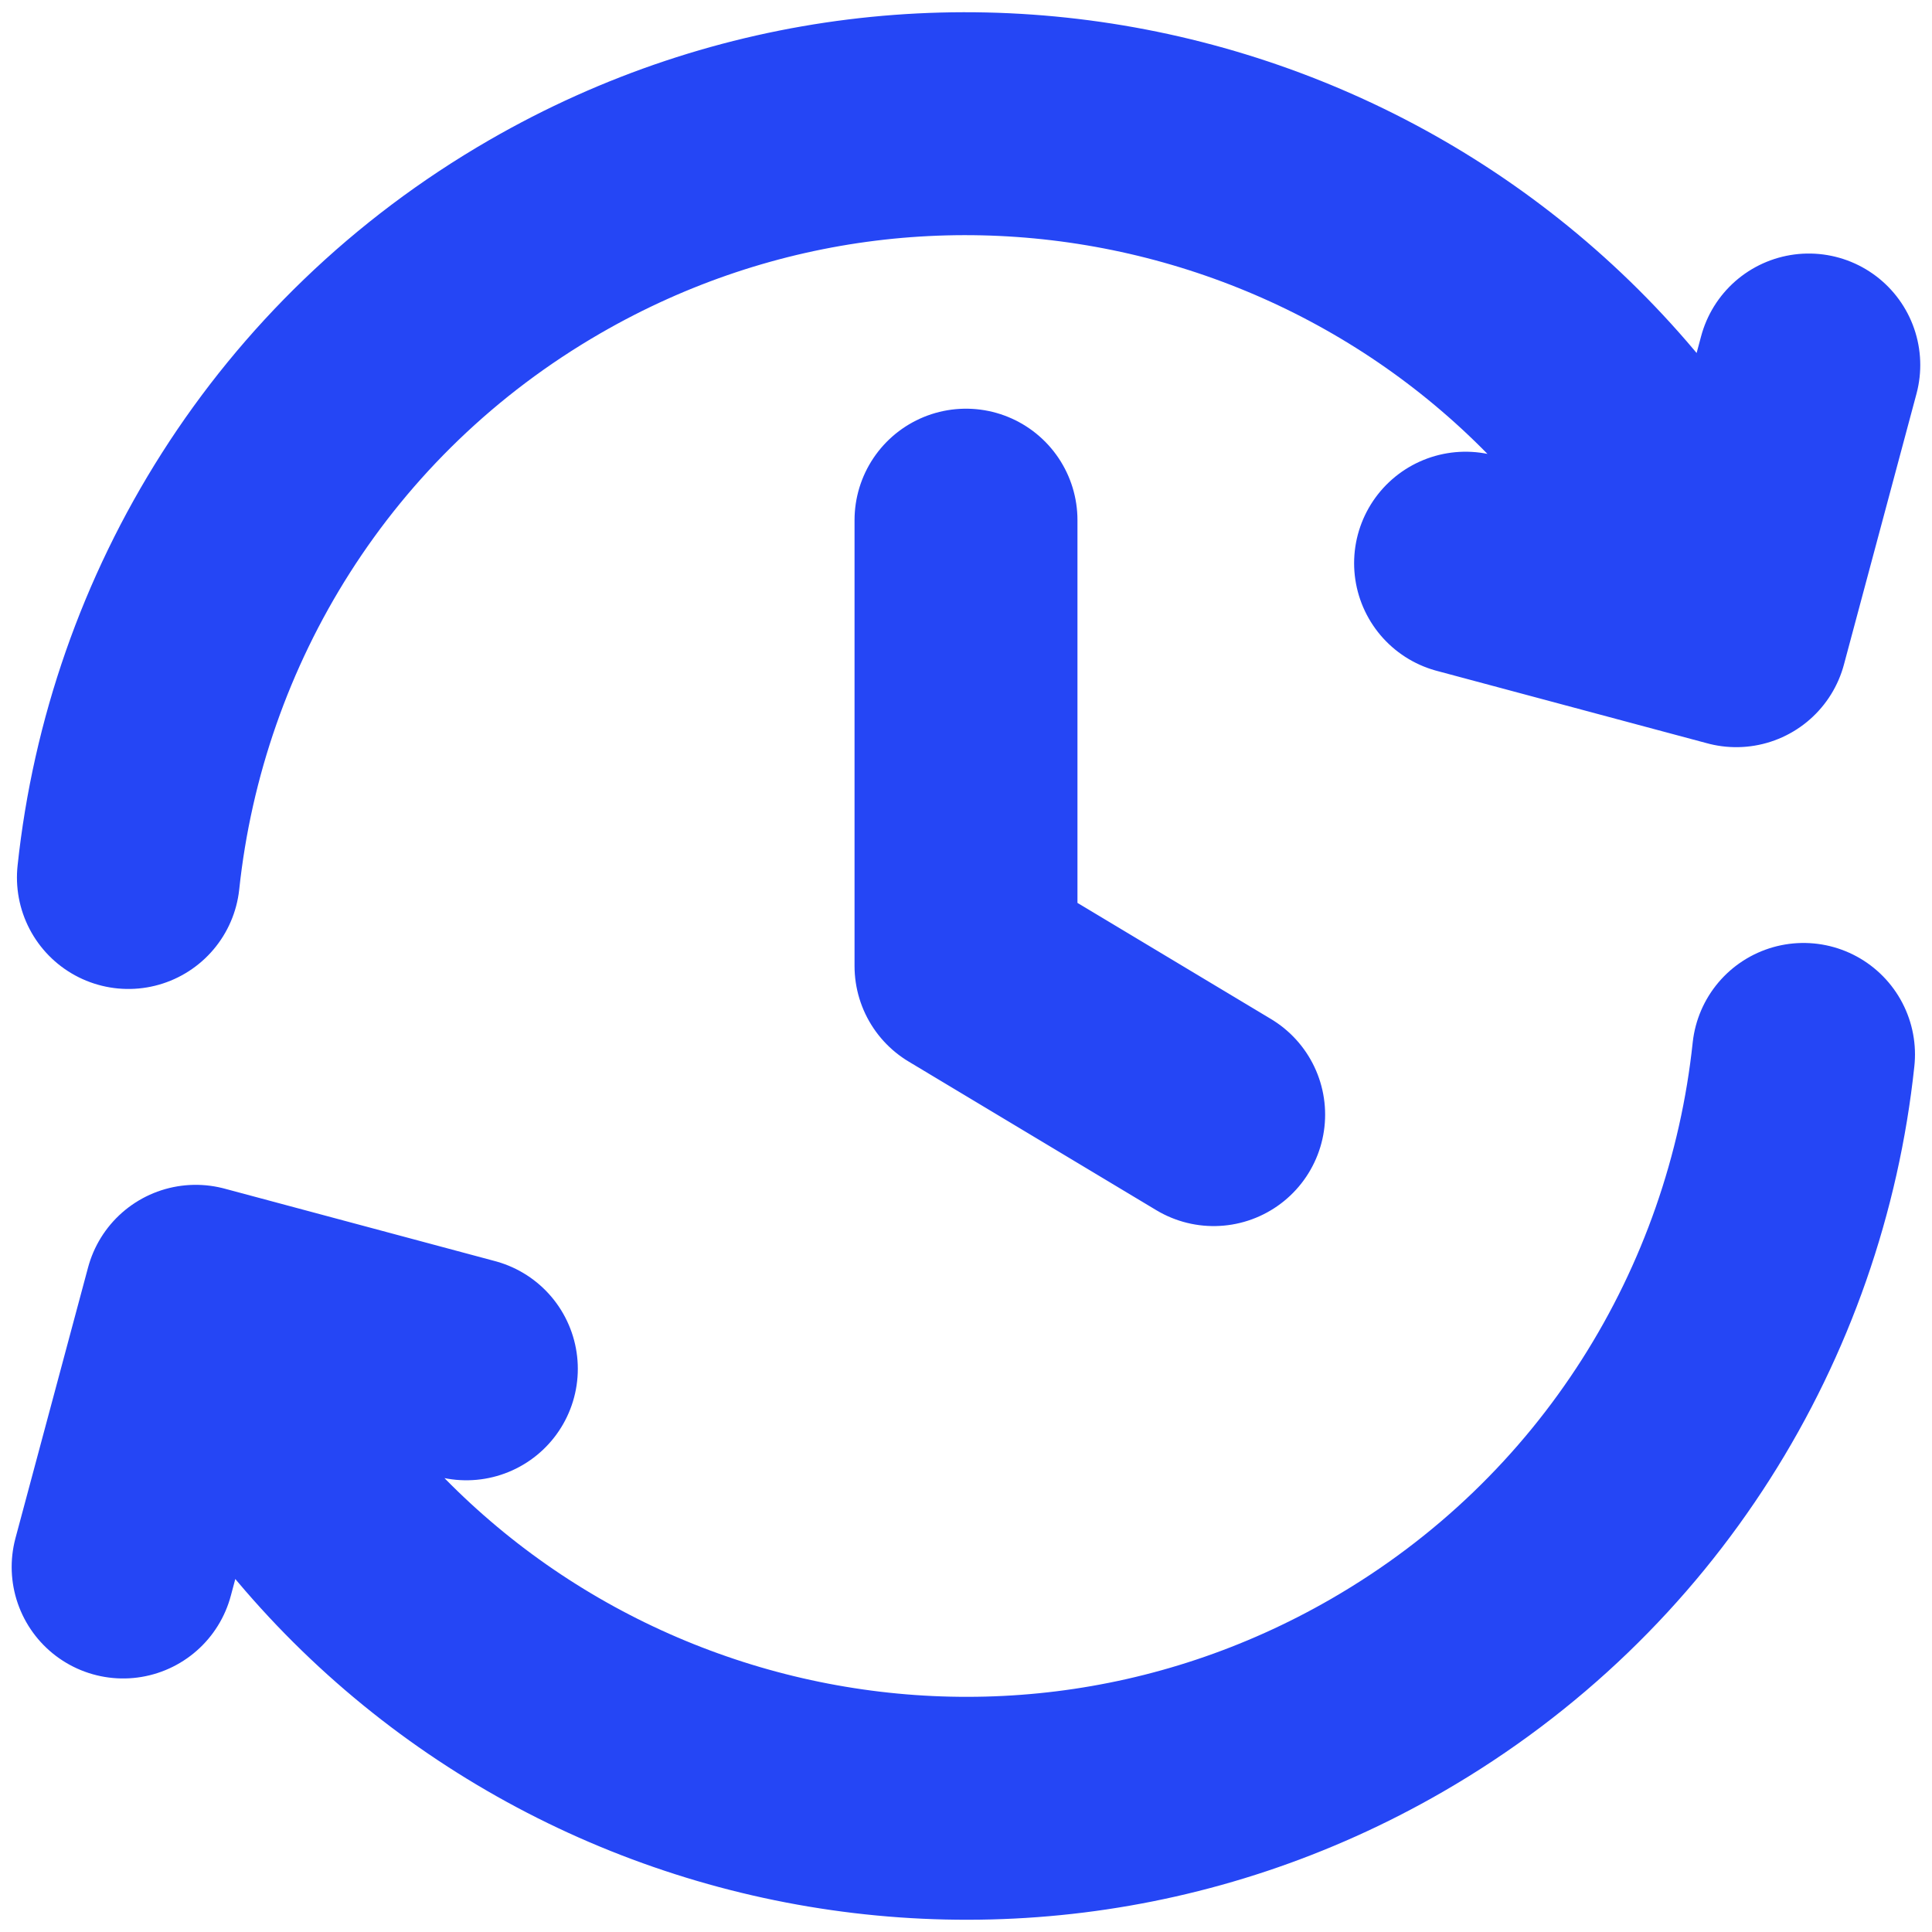
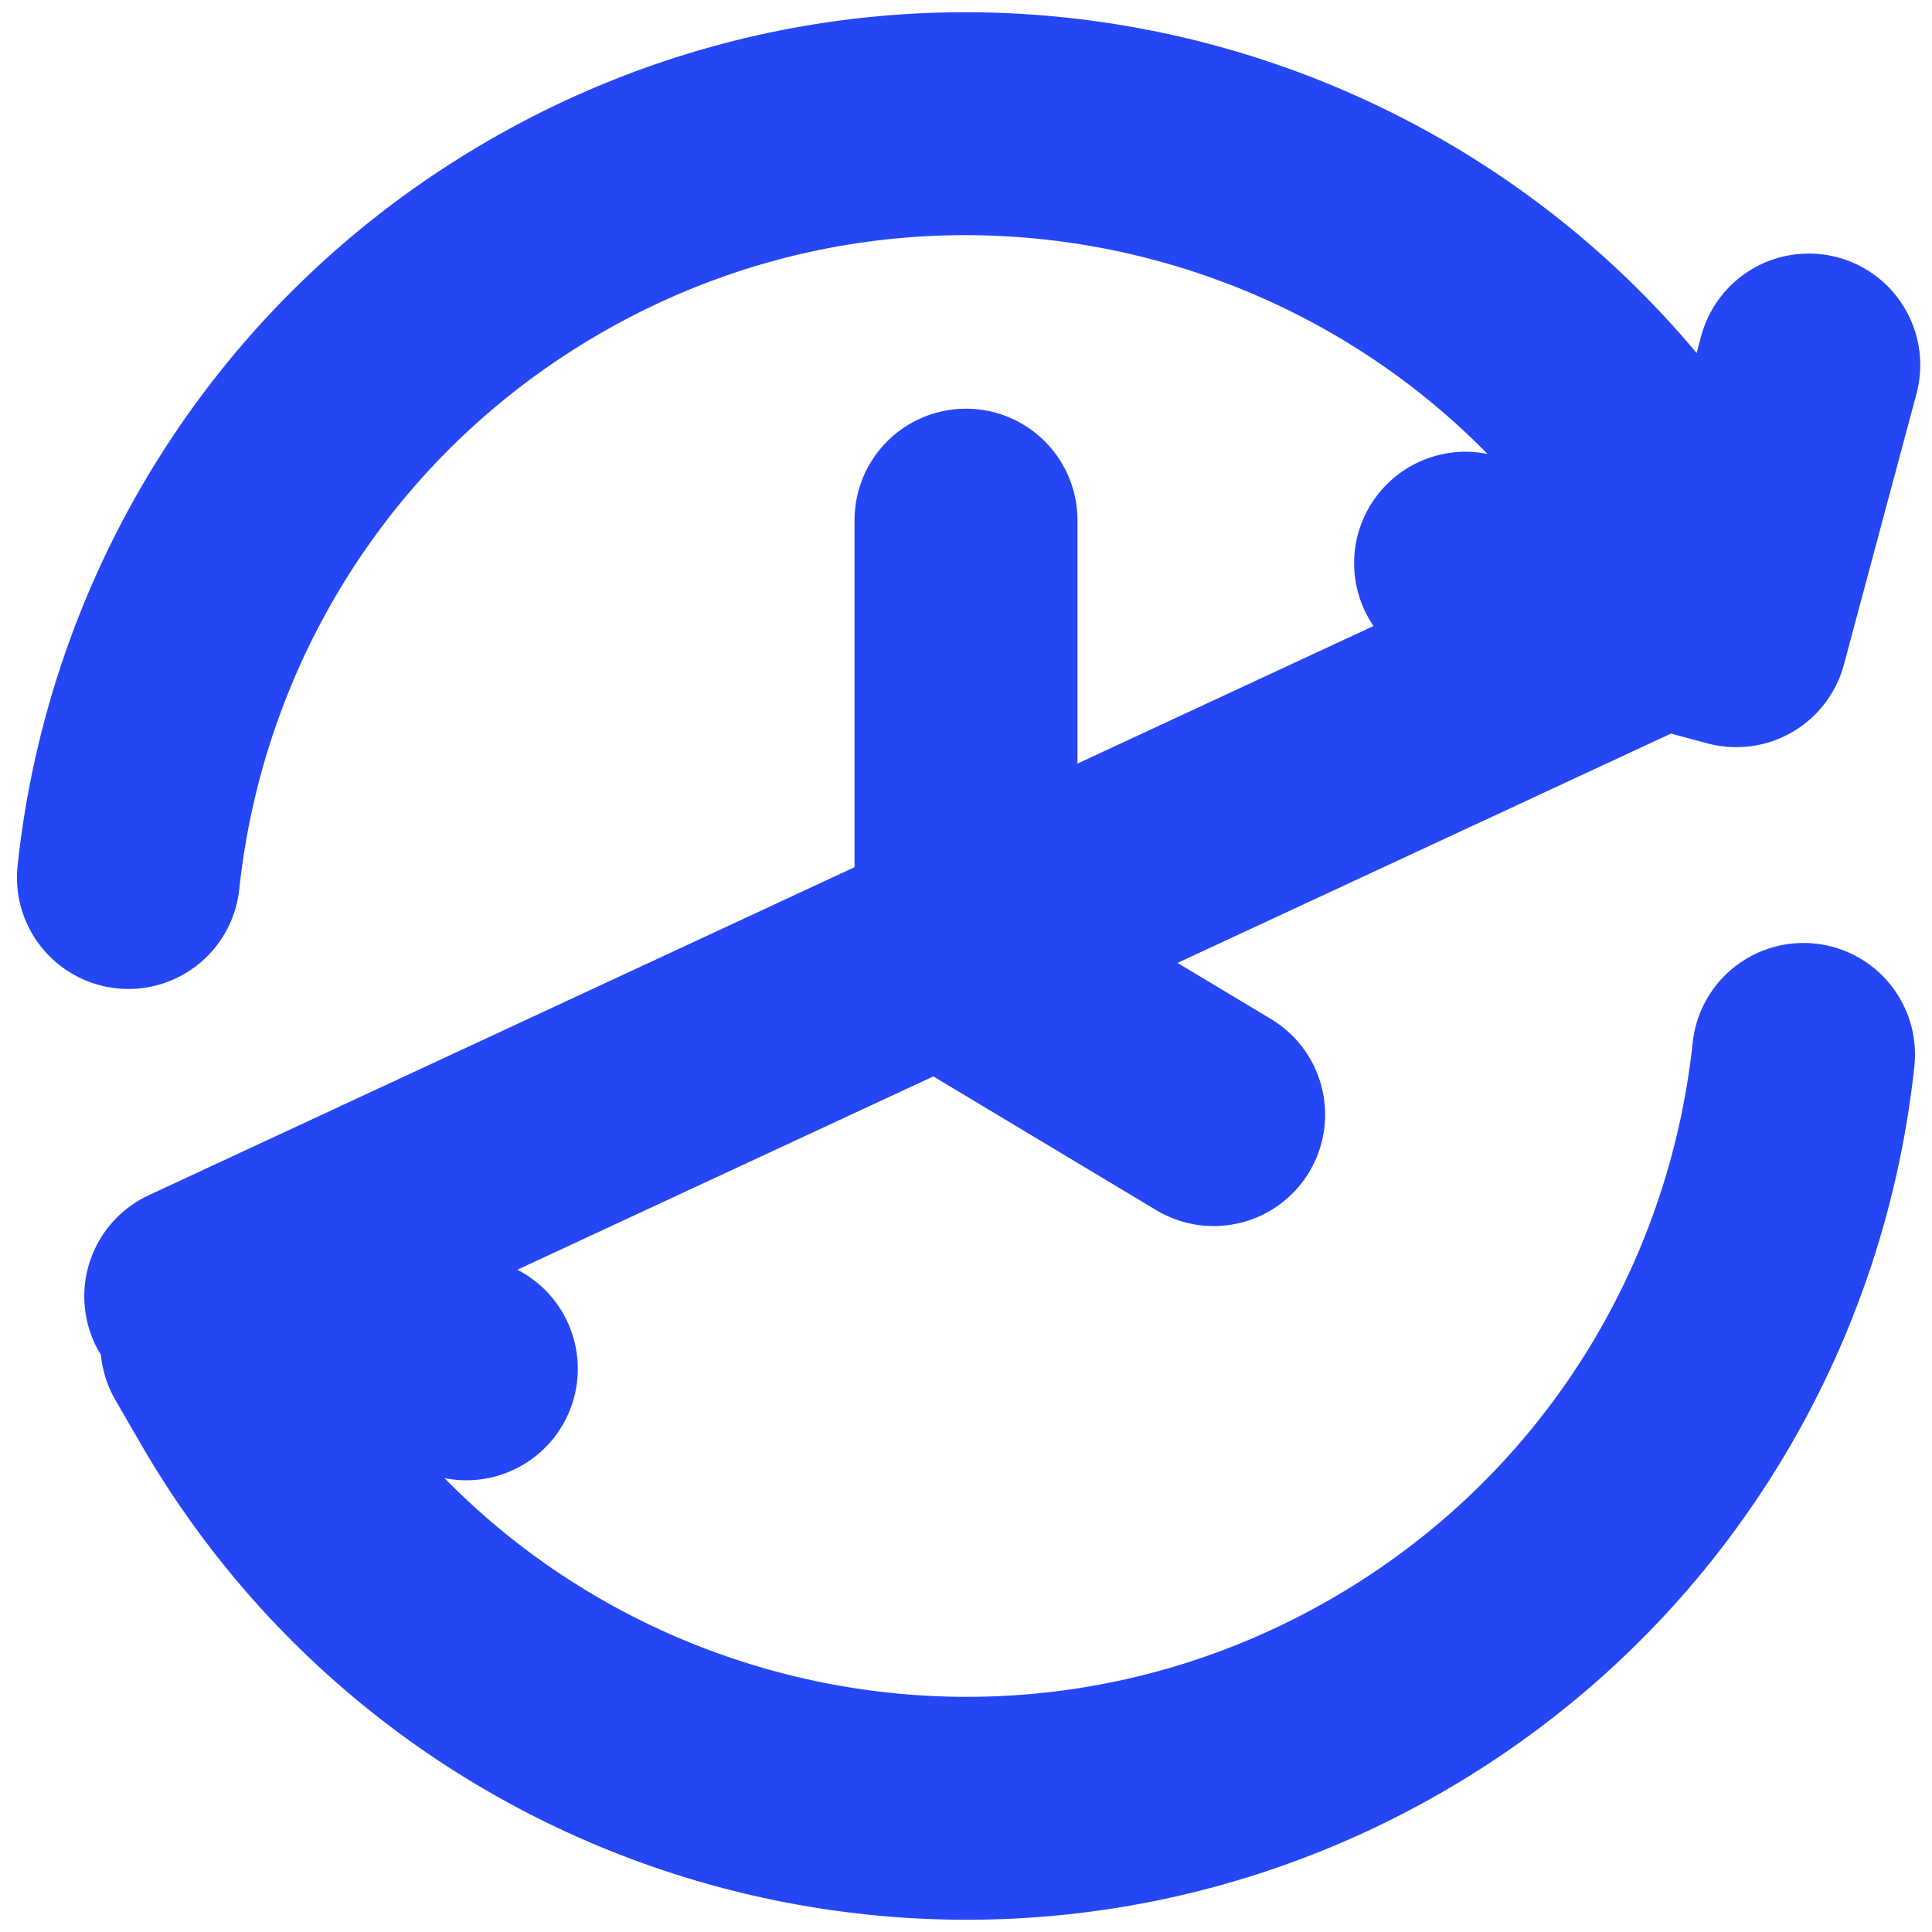
<svg xmlns="http://www.w3.org/2000/svg" width="26" height="26" viewBox="0 0 26 26" fill="none">
-   <path d="M24.271 14.19C23.901 17.67 21.929 20.931 18.666 22.815C13.245 25.945 6.314 24.087 3.185 18.667L2.851 18.089M1.728 11.809C2.099 8.33 4.07 5.069 7.333 3.185C12.754 0.055 19.685 1.913 22.814 7.333L23.148 7.911M1.657 21.088L2.634 17.445L6.276 18.421M19.723 7.579L23.366 8.555L24.342 4.912M13 7V13L16.333 15" stroke="#2546F5" stroke-width="3" stroke-linecap="round" stroke-linejoin="round" />
+   <path d="M24.271 14.19C23.901 17.67 21.929 20.931 18.666 22.815C13.245 25.945 6.314 24.087 3.185 18.667L2.851 18.089M1.728 11.809C2.099 8.33 4.07 5.069 7.333 3.185C12.754 0.055 19.685 1.913 22.814 7.333L23.148 7.911L2.634 17.445L6.276 18.421M19.723 7.579L23.366 8.555L24.342 4.912M13 7V13L16.333 15" stroke="#2546F5" stroke-width="3" stroke-linecap="round" stroke-linejoin="round" />
</svg>